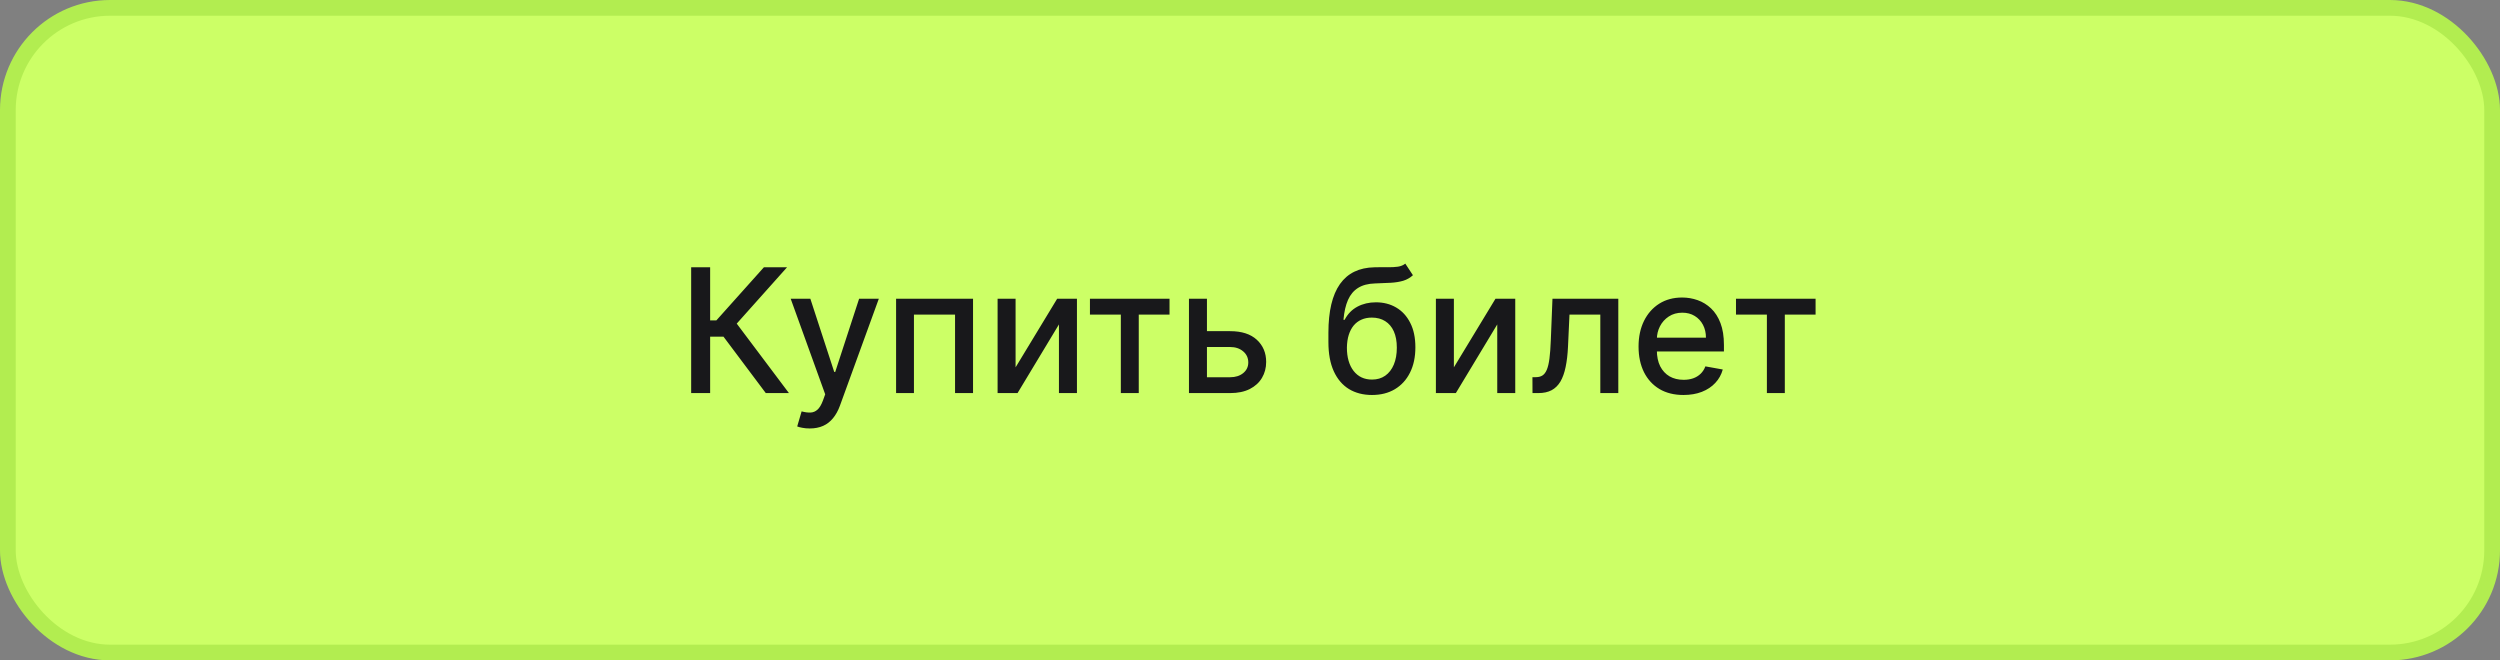
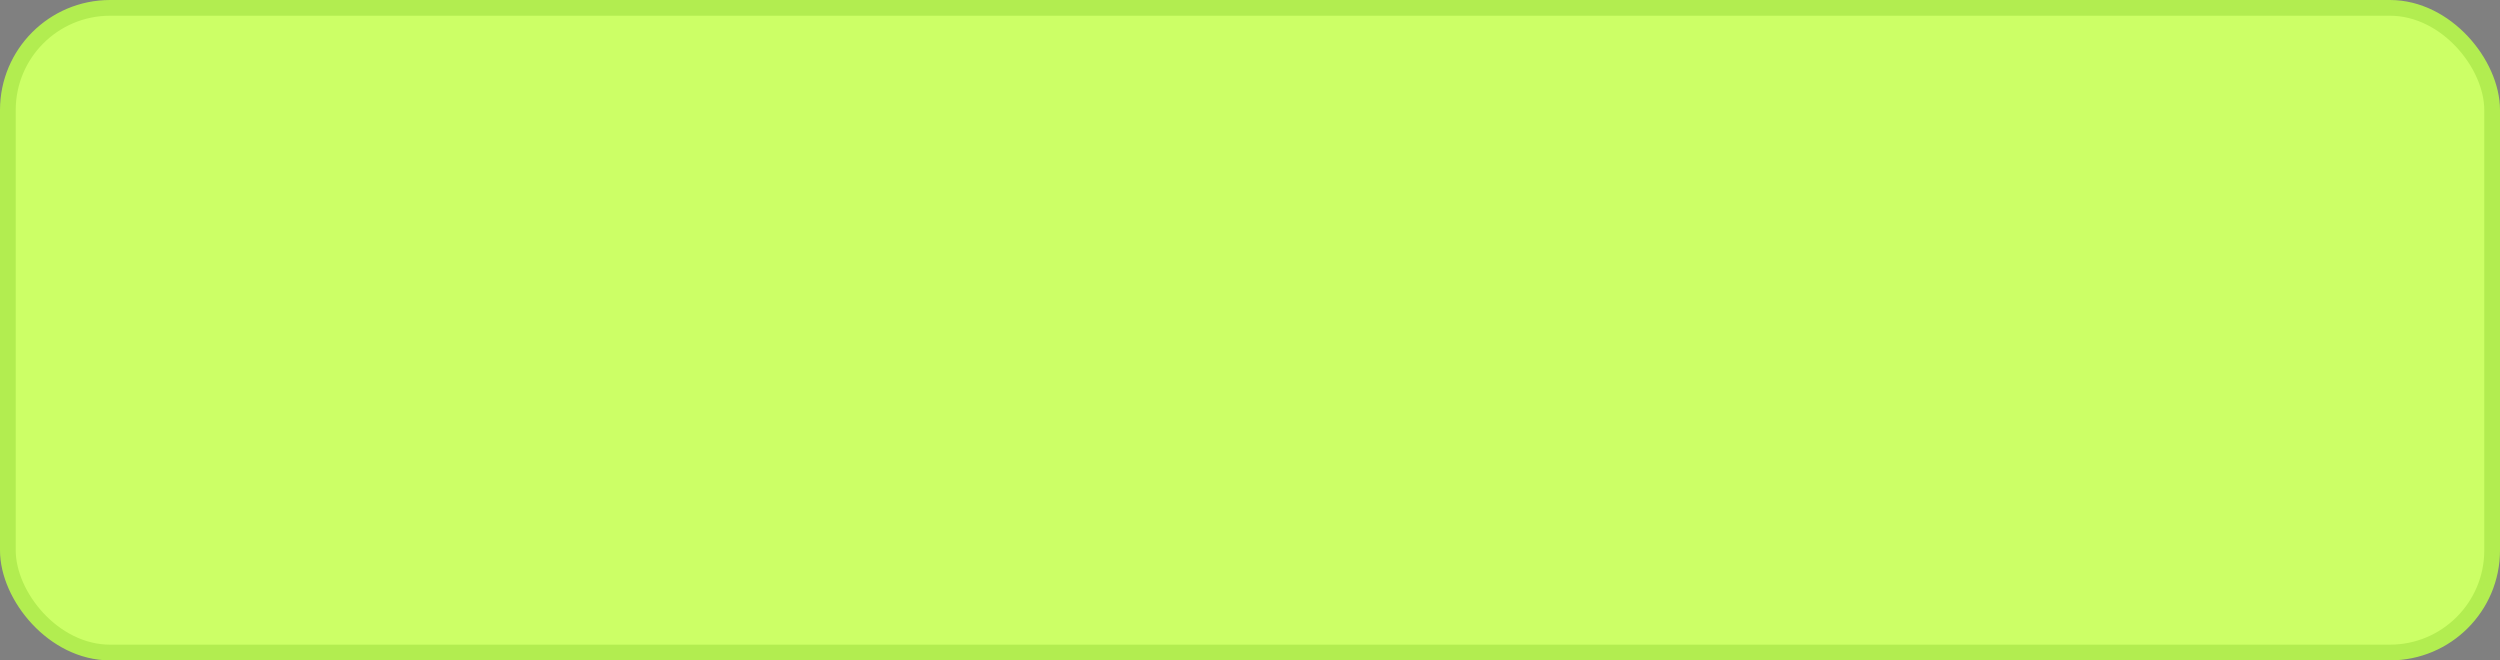
<svg xmlns="http://www.w3.org/2000/svg" width="159" height="42" viewBox="0 0 159 42" fill="none">
  <rect x="0" y="0" width="159" height="42" fill="#808080" stroke="none" />
  <rect x="0.5" y="0.5" width="158" height="41" rx="6.5" fill="#CCFF66" />
  <rect x="0.5" y="0.5" width="158" height="41" rx="6.5" stroke="#B2ED50" />
-   <path d="M48.704 25L46.016 21.414H45.165V25H43.958V17H45.165V20.379H45.559L48.583 17H50.055L46.856 20.582L50.176 25H48.704ZM51.498 27.25C51.324 27.25 51.165 27.236 51.022 27.207C50.879 27.181 50.772 27.152 50.702 27.121L50.983 26.164C51.197 26.221 51.387 26.246 51.553 26.238C51.72 26.23 51.867 26.168 51.995 26.051C52.125 25.934 52.239 25.742 52.338 25.477L52.483 25.078L50.288 19H51.538L53.057 23.656H53.12L54.639 19H55.893L53.42 25.801C53.306 26.113 53.16 26.378 52.983 26.594C52.806 26.812 52.595 26.977 52.35 27.086C52.105 27.195 51.822 27.25 51.498 27.25ZM56.991 25V19H61.885V25H60.741V20.008H58.127V25H56.991ZM64.591 23.363L67.236 19H68.494V25H67.349V20.633L64.716 25H63.447V19H64.591V23.363ZM69.32 20.008V19H74.382V20.008H72.425V25H71.285V20.008H69.32ZM76.497 21.062H78.239C78.973 21.062 79.538 21.245 79.934 21.609C80.33 21.974 80.528 22.444 80.528 23.02C80.528 23.395 80.439 23.732 80.262 24.031C80.085 24.331 79.826 24.568 79.485 24.742C79.144 24.914 78.728 25 78.239 25H75.618V19H76.762V23.992H78.239C78.575 23.992 78.851 23.905 79.067 23.73C79.283 23.553 79.391 23.328 79.391 23.055C79.391 22.766 79.283 22.53 79.067 22.348C78.851 22.163 78.575 22.07 78.239 22.07H76.497V21.062ZM89.377 16.766L89.862 17.504C89.682 17.668 89.478 17.785 89.249 17.855C89.022 17.923 88.76 17.966 88.463 17.984C88.166 18 87.827 18.014 87.444 18.027C87.012 18.04 86.656 18.134 86.377 18.309C86.099 18.48 85.884 18.736 85.733 19.074C85.585 19.41 85.488 19.832 85.444 20.34H85.518C85.713 19.967 85.984 19.689 86.331 19.504C86.68 19.319 87.072 19.227 87.506 19.227C87.991 19.227 88.422 19.337 88.799 19.559C89.177 19.78 89.474 20.104 89.69 20.531C89.909 20.956 90.018 21.475 90.018 22.09C90.018 22.712 89.903 23.25 89.674 23.703C89.448 24.156 89.127 24.506 88.713 24.754C88.302 24.999 87.816 25.121 87.256 25.121C86.697 25.121 86.208 24.995 85.791 24.742C85.377 24.487 85.056 24.109 84.827 23.609C84.6 23.109 84.487 22.492 84.487 21.758V21.164C84.487 19.792 84.732 18.759 85.221 18.066C85.711 17.374 86.442 17.018 87.416 17C87.732 16.992 88.013 16.991 88.26 16.996C88.508 16.999 88.724 16.987 88.909 16.961C89.096 16.932 89.252 16.867 89.377 16.766ZM87.26 24.141C87.586 24.141 87.866 24.059 88.1 23.895C88.337 23.728 88.519 23.492 88.647 23.188C88.775 22.883 88.838 22.523 88.838 22.109C88.838 21.703 88.775 21.358 88.647 21.074C88.519 20.79 88.337 20.574 88.1 20.426C87.863 20.275 87.579 20.199 87.249 20.199C87.004 20.199 86.785 20.242 86.592 20.328C86.4 20.412 86.234 20.535 86.096 20.699C85.961 20.863 85.855 21.064 85.78 21.301C85.707 21.535 85.668 21.805 85.663 22.109C85.663 22.729 85.805 23.223 86.088 23.59C86.375 23.957 86.766 24.141 87.26 24.141ZM92.467 23.363L95.112 19H96.37V25H95.225V20.633L92.592 25H91.323V19H92.467V23.363ZM97.467 25L97.463 23.988H97.678C97.845 23.988 97.984 23.953 98.096 23.883C98.211 23.81 98.305 23.688 98.377 23.516C98.45 23.344 98.506 23.107 98.545 22.805C98.585 22.5 98.613 22.117 98.631 21.656L98.737 19H102.924V25H101.78V20.008H99.819L99.725 22.047C99.702 22.542 99.651 22.974 99.573 23.344C99.497 23.713 99.387 24.022 99.241 24.27C99.095 24.514 98.907 24.698 98.678 24.82C98.449 24.94 98.17 25 97.842 25H97.467ZM107.068 25.121C106.477 25.121 105.968 24.995 105.541 24.742C105.116 24.487 104.788 24.129 104.556 23.668C104.327 23.204 104.212 22.662 104.212 22.039C104.212 21.424 104.327 20.883 104.556 20.414C104.788 19.945 105.111 19.579 105.525 19.316C105.942 19.053 106.429 18.922 106.986 18.922C107.324 18.922 107.653 18.978 107.97 19.09C108.288 19.202 108.573 19.378 108.826 19.617C109.078 19.857 109.278 20.168 109.423 20.551C109.569 20.931 109.642 21.393 109.642 21.938V22.352H104.873V21.477H108.498C108.498 21.169 108.435 20.897 108.31 20.66C108.185 20.421 108.009 20.232 107.783 20.094C107.559 19.956 107.296 19.887 106.994 19.887C106.666 19.887 106.379 19.967 106.134 20.129C105.892 20.288 105.705 20.496 105.572 20.754C105.442 21.009 105.376 21.287 105.376 21.586V22.27C105.376 22.671 105.447 23.012 105.587 23.293C105.731 23.574 105.93 23.789 106.185 23.938C106.44 24.083 106.738 24.156 107.08 24.156C107.301 24.156 107.503 24.125 107.685 24.062C107.867 23.997 108.025 23.901 108.158 23.773C108.291 23.646 108.392 23.488 108.462 23.301L109.568 23.5C109.479 23.826 109.32 24.111 109.091 24.355C108.865 24.598 108.58 24.787 108.236 24.922C107.895 25.055 107.505 25.121 107.068 25.121ZM110.409 20.008V19H115.471V20.008H113.514V25H112.374V20.008H110.409Z" fill="#18181B" />
</svg>